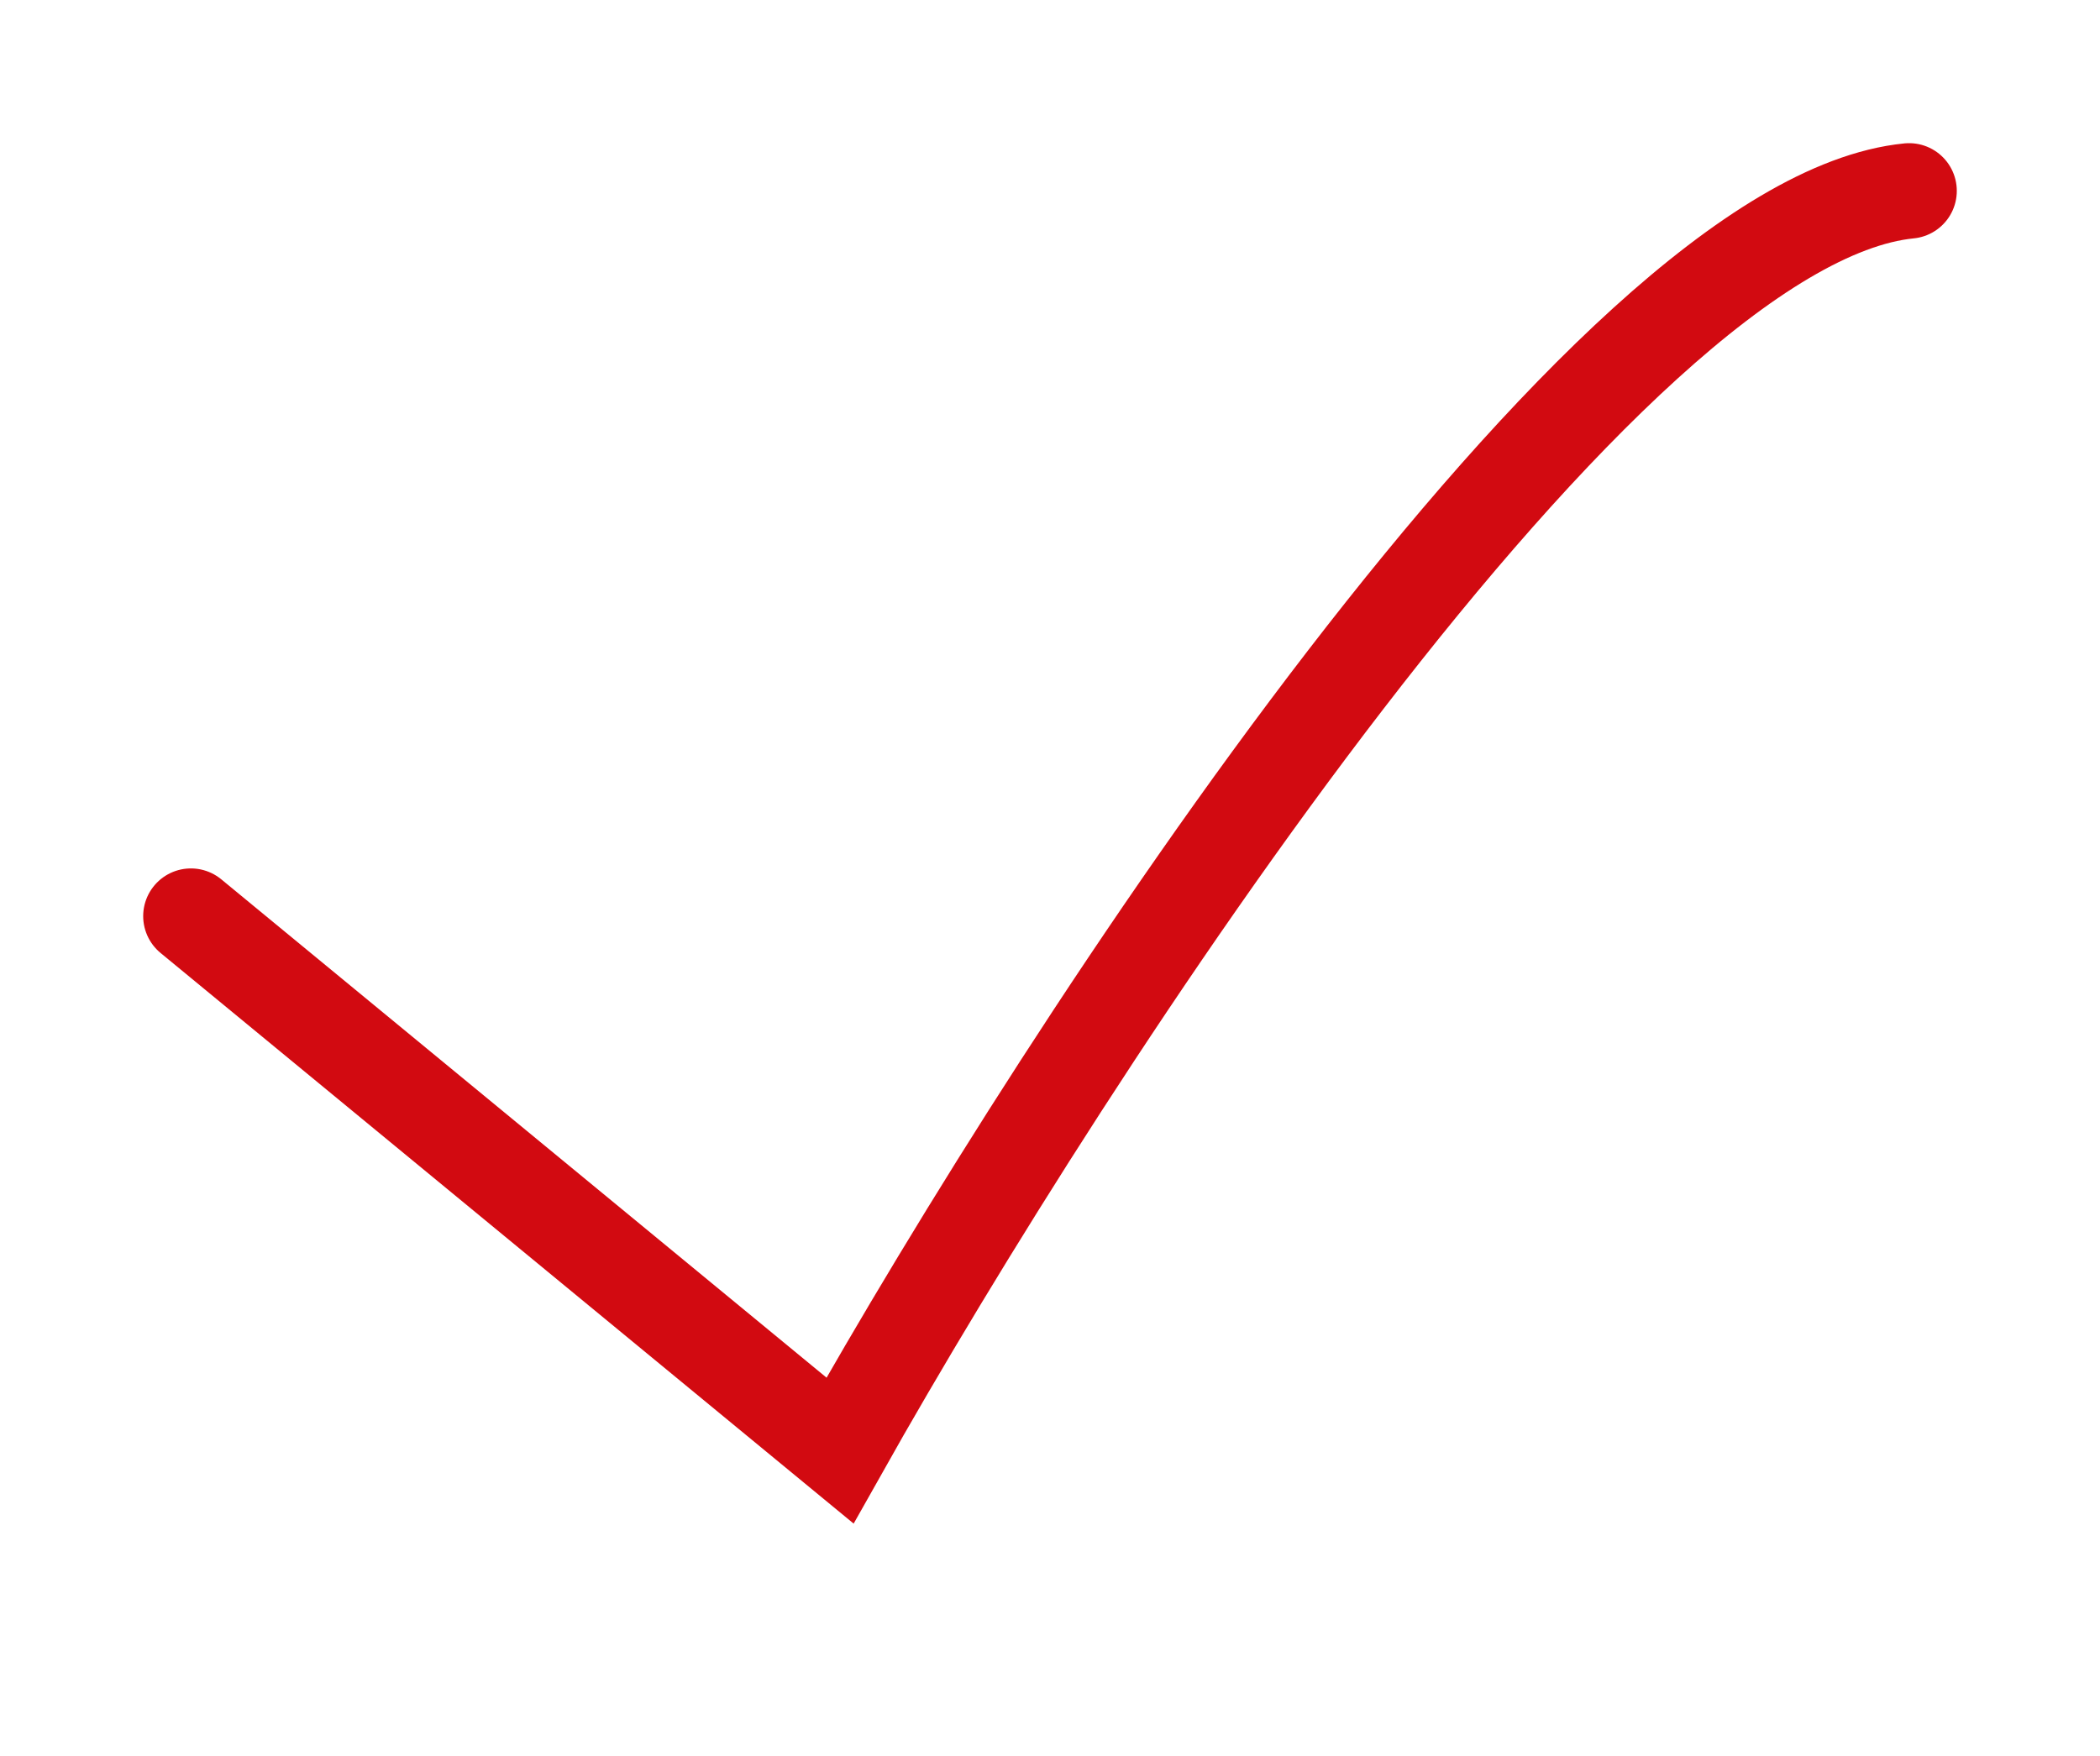
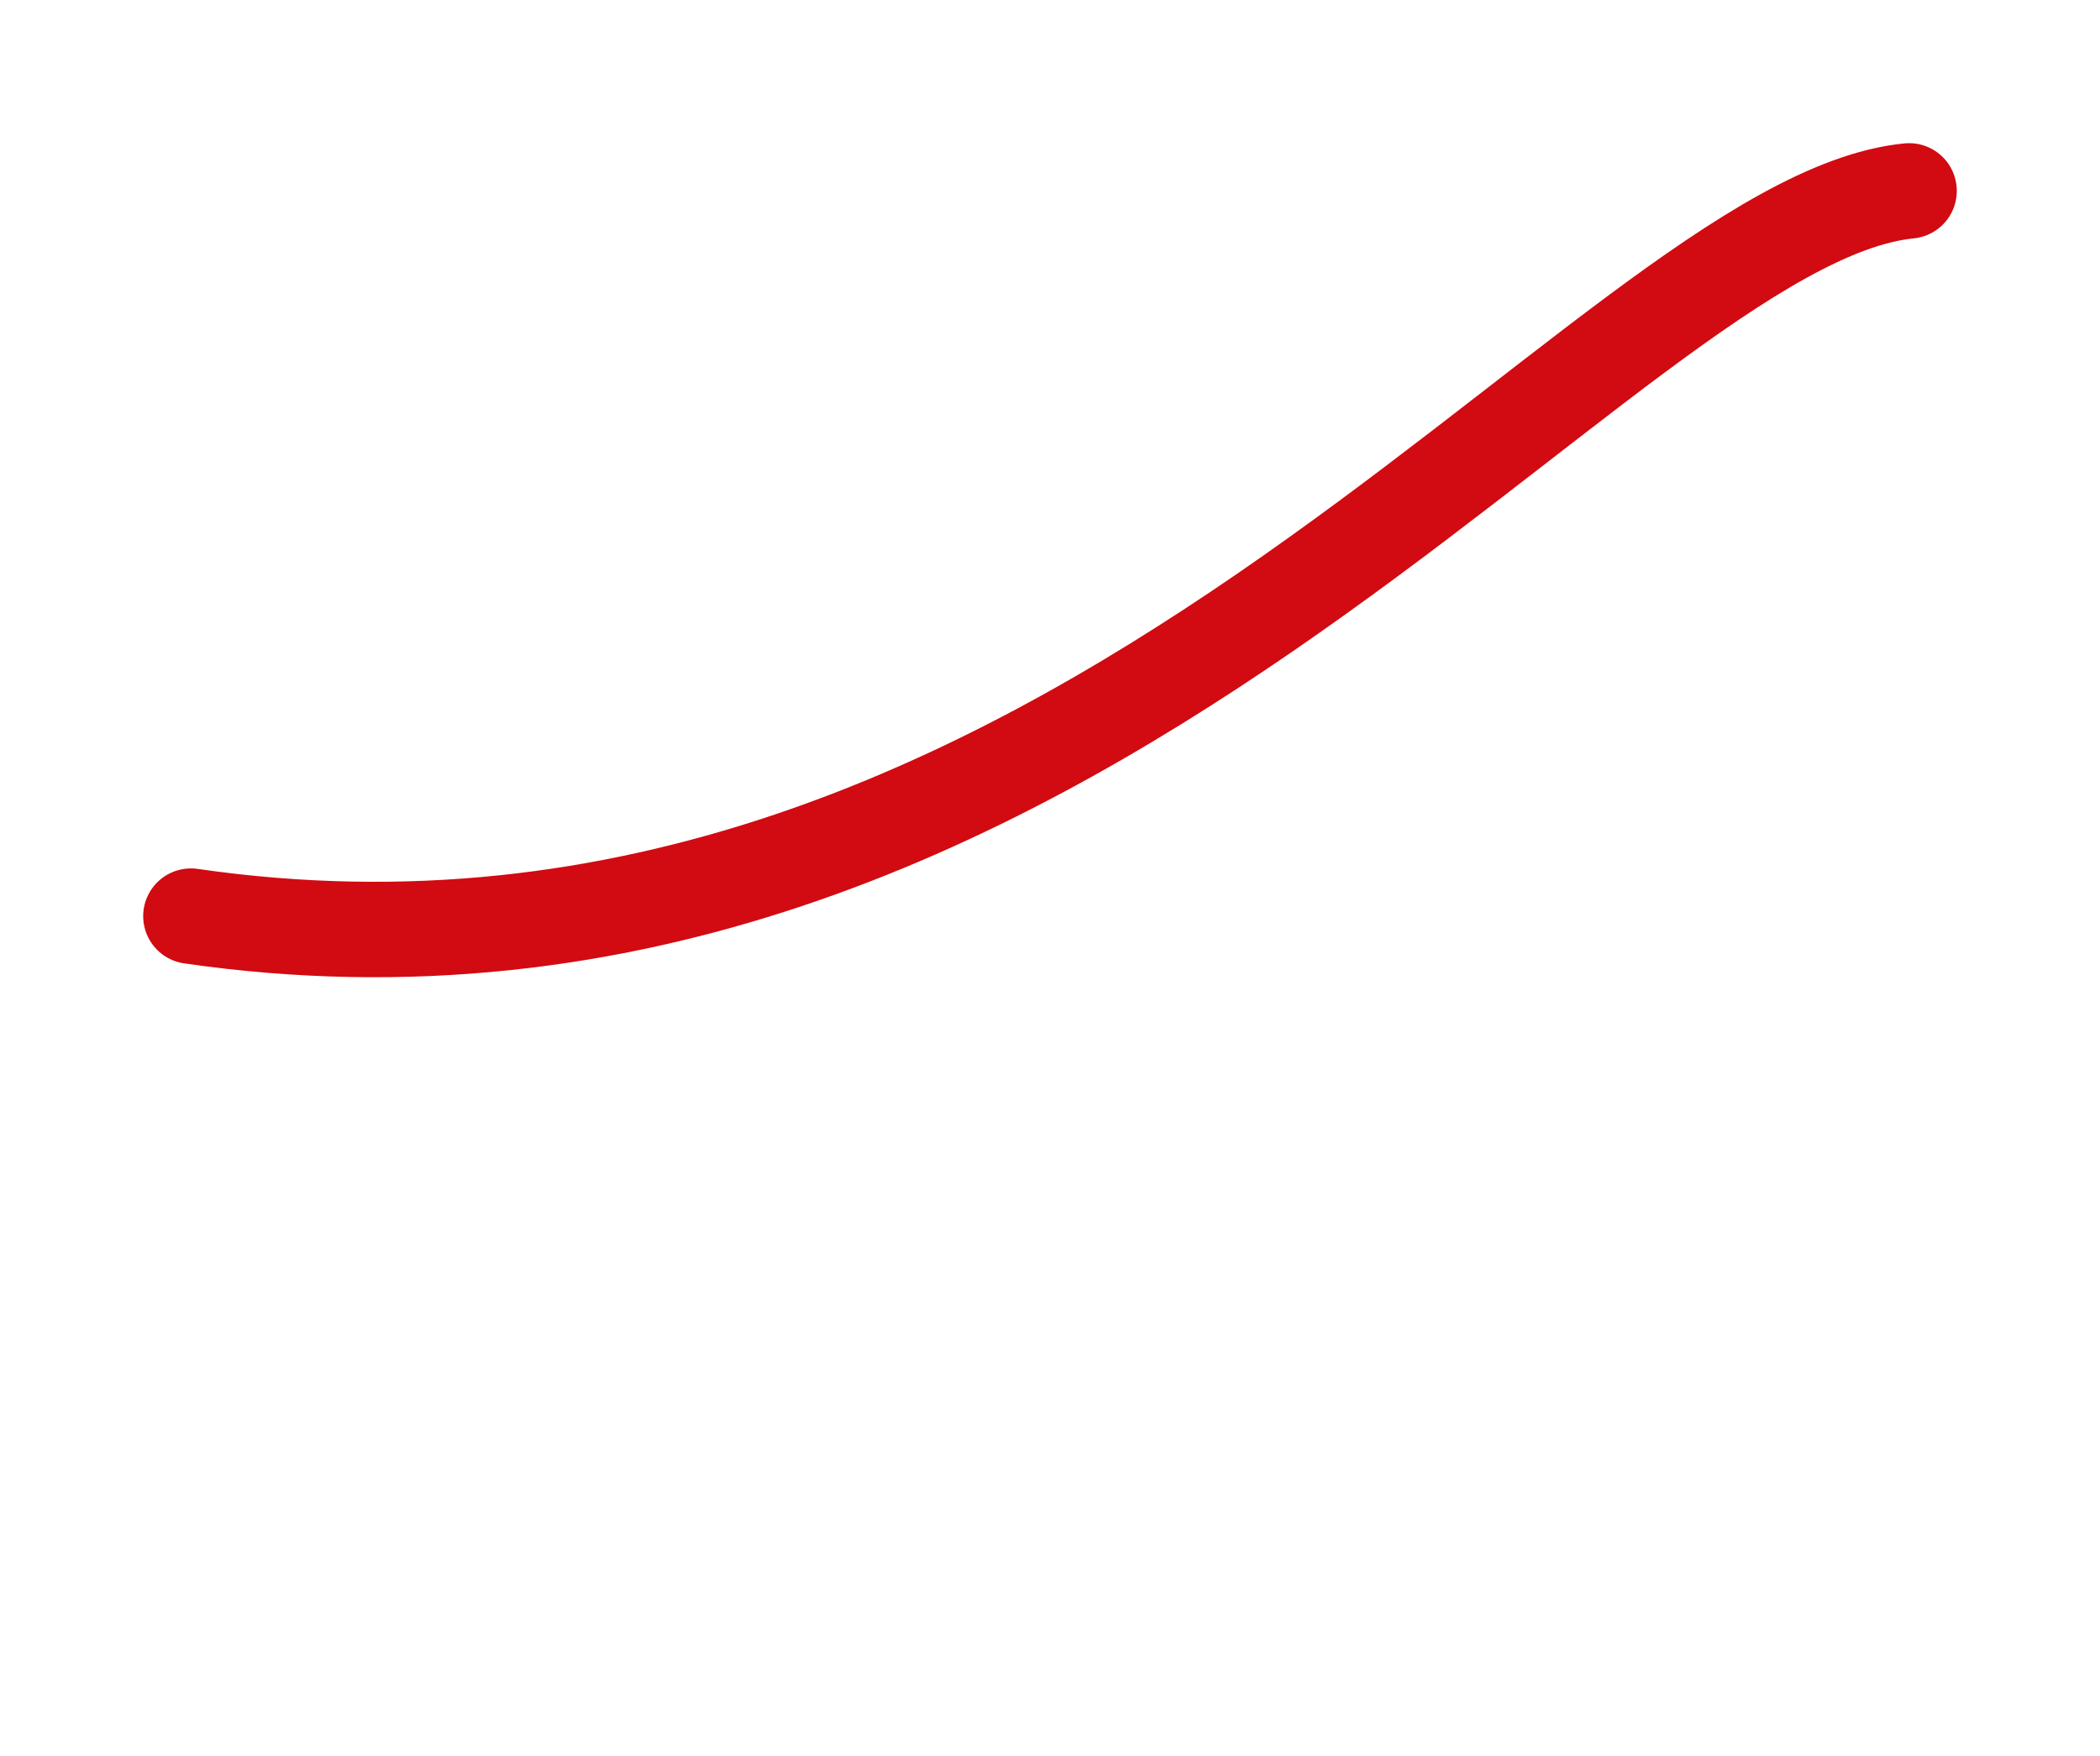
<svg xmlns="http://www.w3.org/2000/svg" width="110" height="92" viewBox="0 0 110 92" fill="none">
-   <path d="M10 48L44 76C55.999 54.667 83.999 11.601 99.999 10.001" stroke="#D20A11" stroke-width="5" stroke-linecap="round" />
+   <path d="M10 48C55.999 54.667 83.999 11.601 99.999 10.001" stroke="#D20A11" stroke-width="5" stroke-linecap="round" />
</svg>